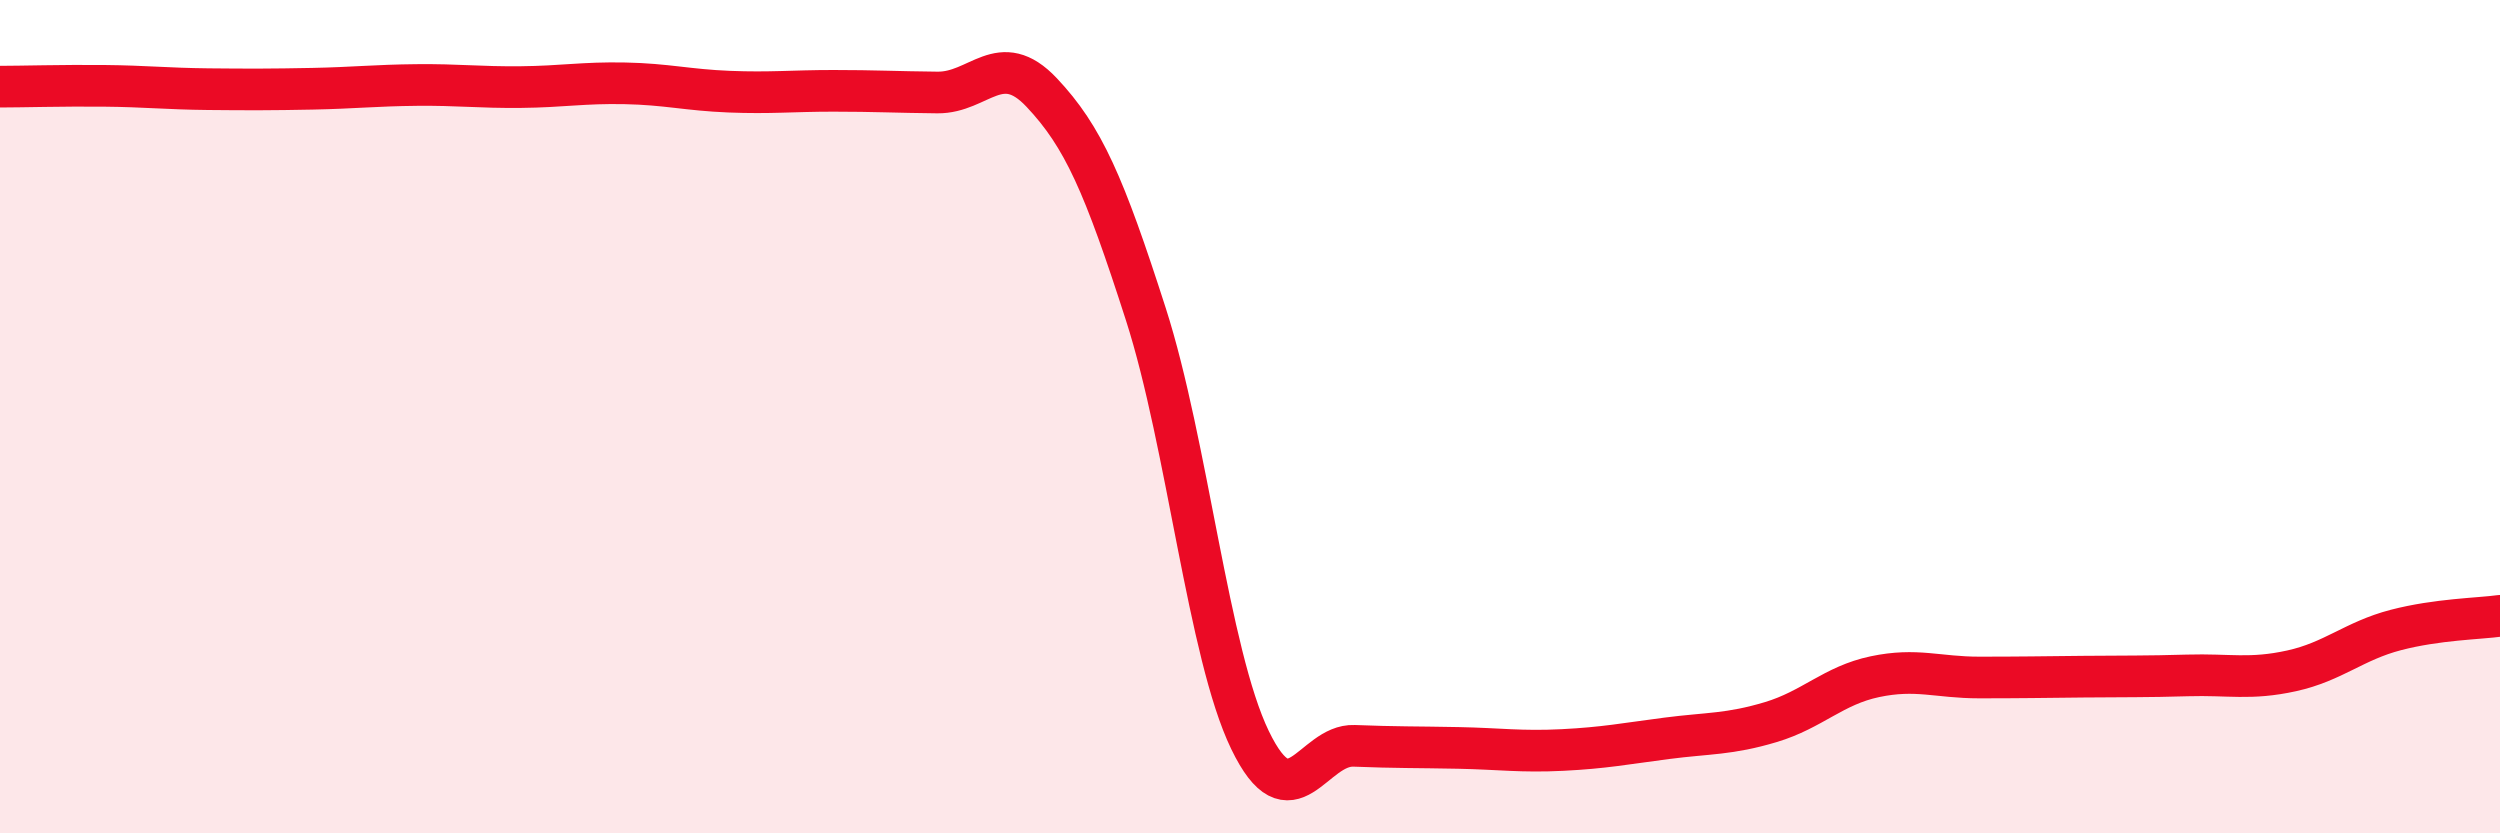
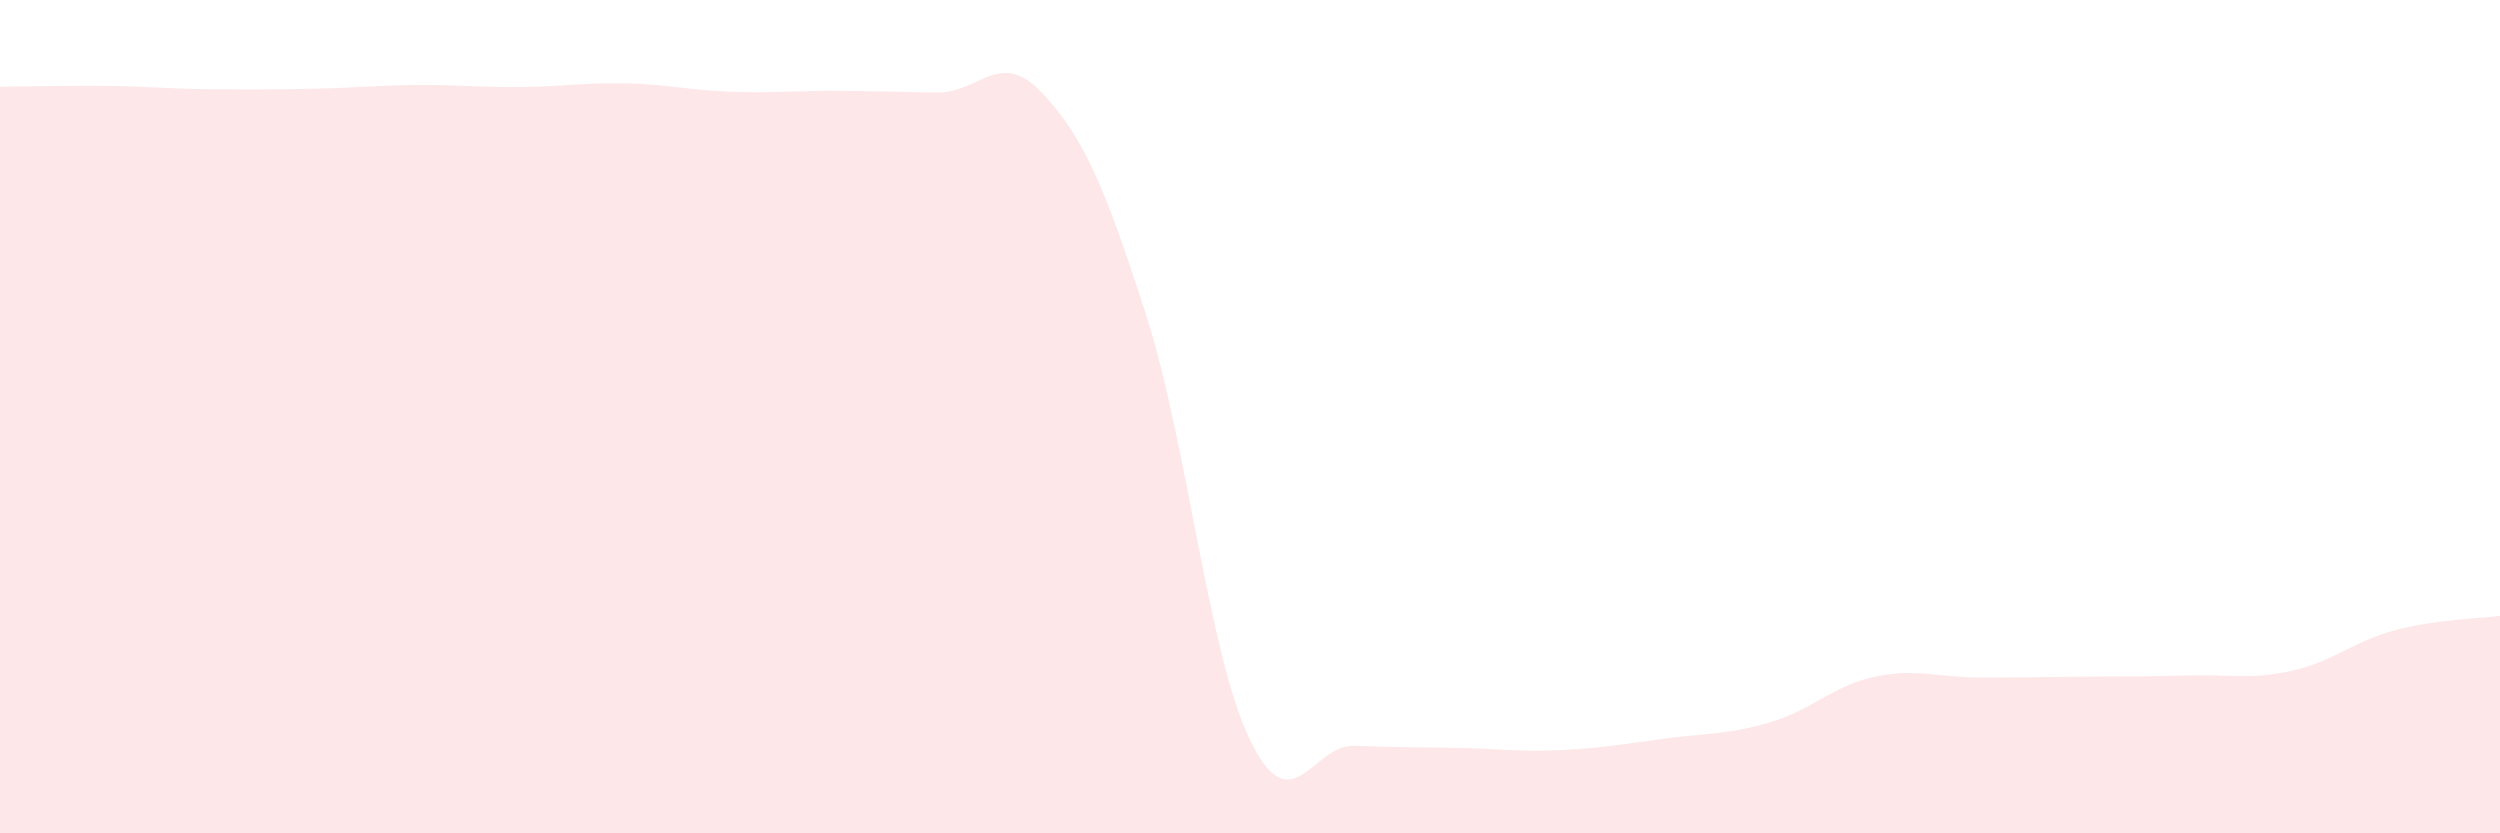
<svg xmlns="http://www.w3.org/2000/svg" width="60" height="20" viewBox="0 0 60 20">
  <path d="M 0,2.08 C 0.5,2.08 1.5,2.05 2.5,2.06 C 3.5,2.07 4,2.13 5,2.14 C 6,2.15 6.5,2.15 7.5,2.13 C 8.5,2.11 9,2.05 10,2.04 C 11,2.03 11.5,2.1 12.5,2.09 C 13.5,2.08 14,1.98 15,2 C 16,2.02 16.5,2.16 17.5,2.2 C 18.5,2.24 19,2.18 20,2.18 C 21,2.18 21.5,2.21 22.5,2.22 C 23.5,2.23 24,1.16 25,2.22 C 26,3.28 26.5,4.43 27.5,7.54 C 28.5,10.65 29,15.69 30,17.76 C 31,19.83 31.5,17.86 32.5,17.9 C 33.5,17.94 34,17.93 35,17.95 C 36,17.97 36.5,18.05 37.5,18 C 38.5,17.95 39,17.85 40,17.72 C 41,17.59 41.5,17.63 42.5,17.33 C 43.5,17.03 44,16.45 45,16.24 C 46,16.03 46.5,16.26 47.5,16.26 C 48.5,16.26 49,16.25 50,16.24 C 51,16.23 51.5,16.24 52.5,16.21 C 53.5,16.18 54,16.32 55,16.1 C 56,15.88 56.5,15.38 57.5,15.12 C 58.5,14.86 59.5,14.85 60,14.78L60 20L0 20Z" fill="#EB0A25" opacity="0.1" stroke-linecap="round" stroke-linejoin="round" />
-   <path d="M 0,2.08 C 0.5,2.08 1.5,2.05 2.5,2.06 C 3.5,2.07 4,2.13 5,2.14 C 6,2.15 6.5,2.15 7.5,2.13 C 8.5,2.11 9,2.05 10,2.04 C 11,2.03 11.5,2.1 12.5,2.09 C 13.5,2.08 14,1.98 15,2 C 16,2.02 16.5,2.16 17.5,2.2 C 18.5,2.24 19,2.18 20,2.18 C 21,2.18 21.5,2.21 22.5,2.22 C 23.5,2.23 24,1.16 25,2.22 C 26,3.28 26.5,4.43 27.5,7.54 C 28.5,10.65 29,15.69 30,17.76 C 31,19.83 31.5,17.86 32.5,17.9 C 33.5,17.94 34,17.93 35,17.95 C 36,17.97 36.5,18.05 37.5,18 C 38.5,17.95 39,17.85 40,17.72 C 41,17.59 41.5,17.63 42.5,17.33 C 43.5,17.03 44,16.45 45,16.24 C 46,16.03 46.5,16.26 47.5,16.26 C 48.5,16.26 49,16.25 50,16.24 C 51,16.23 51.5,16.24 52.5,16.21 C 53.5,16.18 54,16.32 55,16.1 C 56,15.88 56.5,15.38 57.5,15.12 C 58.5,14.86 59.5,14.85 60,14.78" stroke="#EB0A25" stroke-width="1" fill="none" stroke-linecap="round" stroke-linejoin="round" />
</svg>